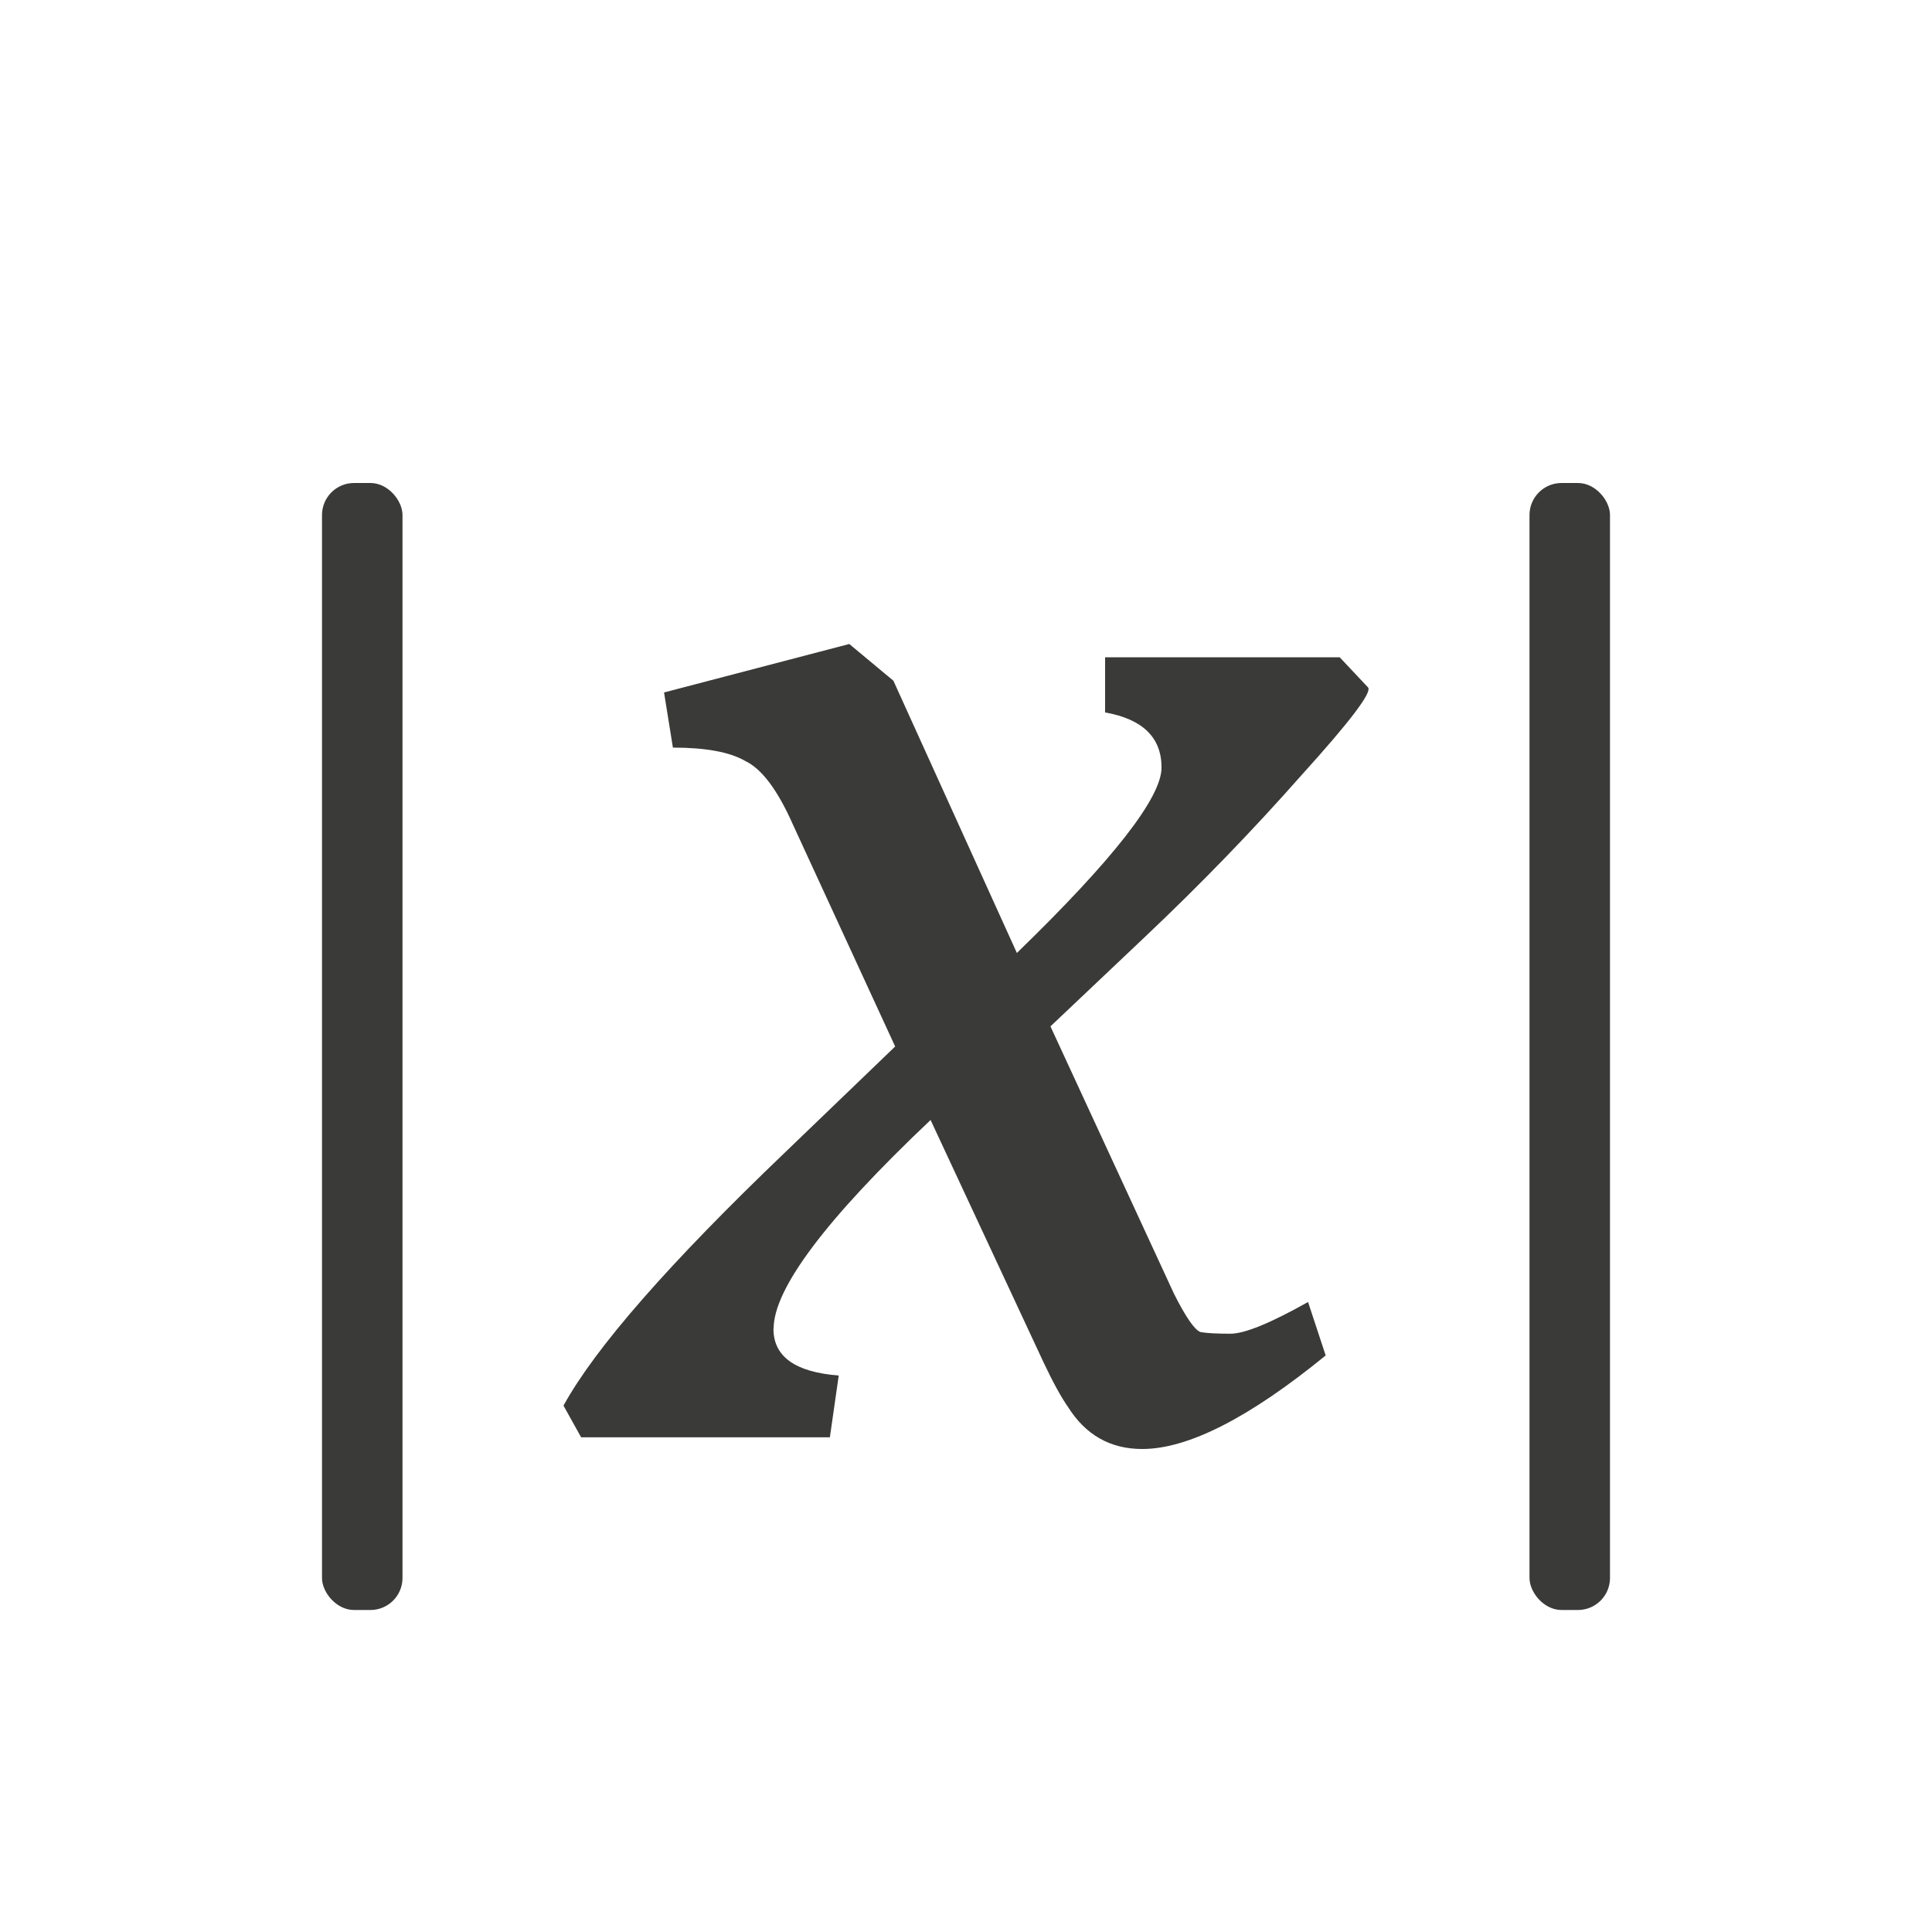
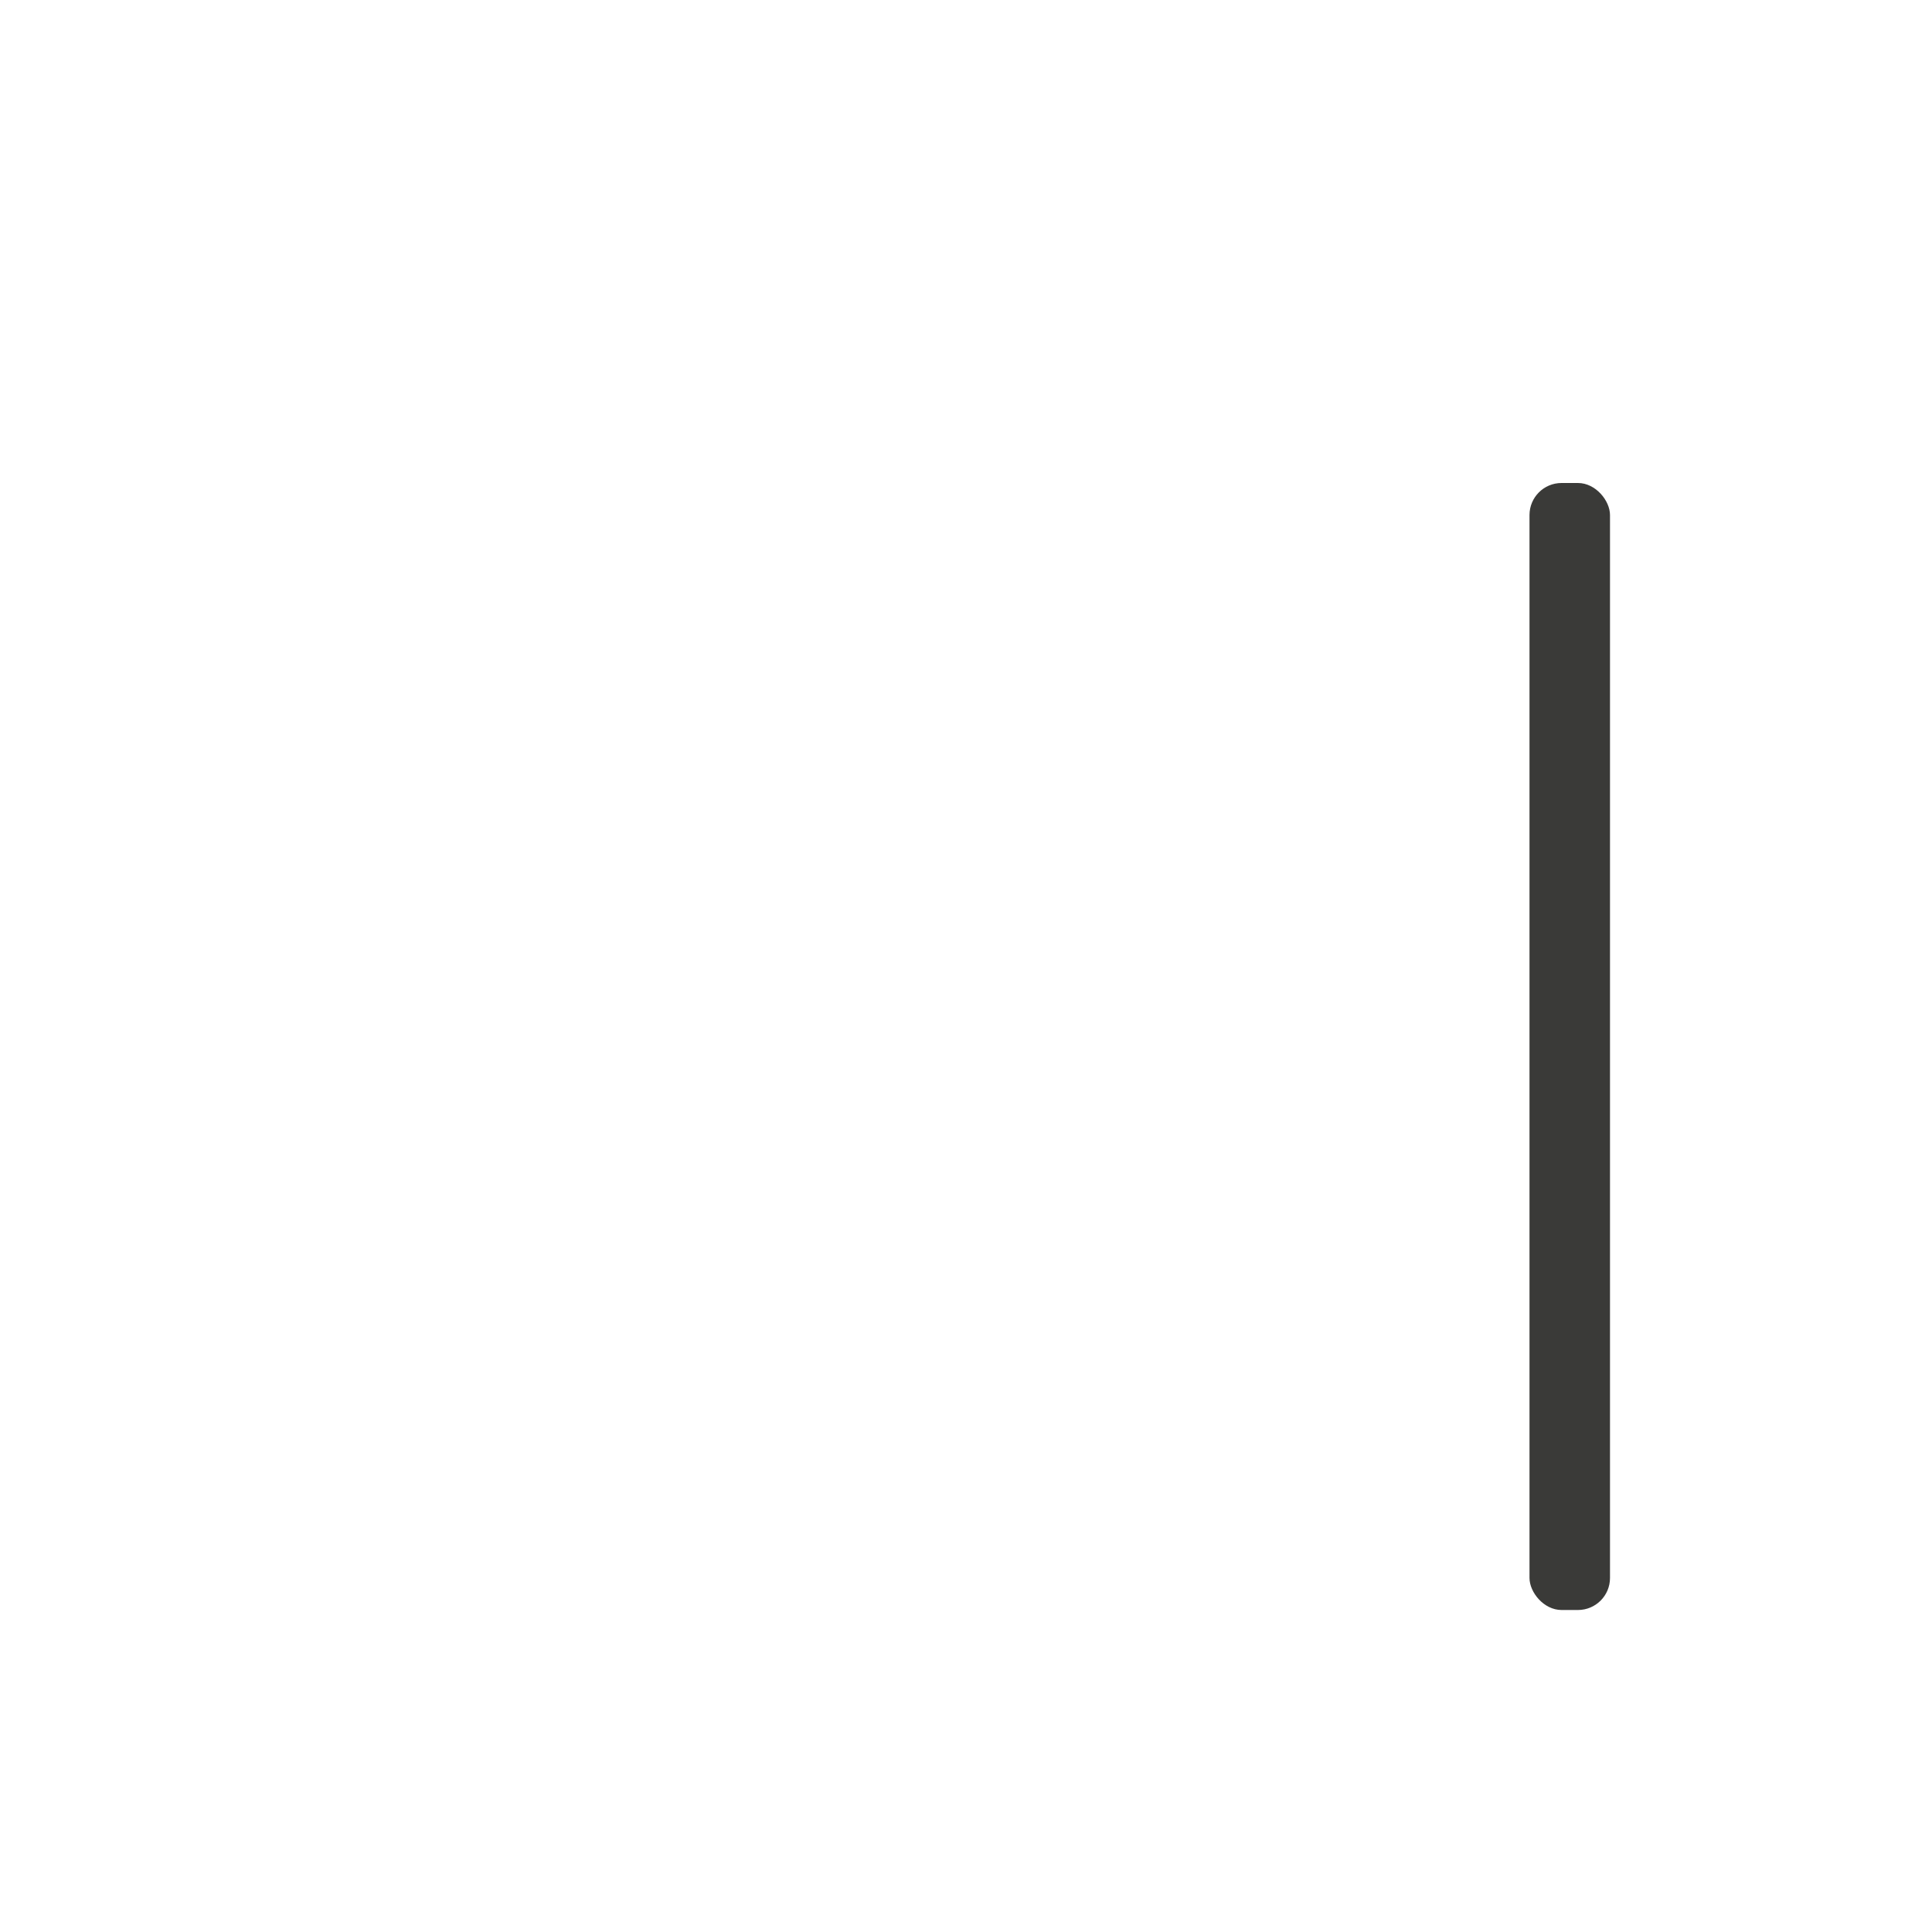
<svg xmlns="http://www.w3.org/2000/svg" viewBox="0 0 24 24">
  <g fill="#3a3a38">
-     <path d="m9.608 16.506q0 .519.811.581l-.11.768h-3.09l-.219-.394q.592-1.079 2.761-3.154l1.359-1.307-1.271-2.759q-.285-.643-.592-.788-.285-.166-.898-.166l-.11-.685 2.301-.602.548.456 1.534 3.382q1.797-1.743 1.797-2.303 0-.56-.701-.685v-.685h2.914l.351.373q.088.083-.833 1.1-.898 1.017-1.928 1.992l-1.183 1.12 1.534 3.32q.219.436.329.477.11.021.373.021.263 0 .964-.394l.219.664q-1.424 1.162-2.279 1.162-.592 0-.92-.519-.131-.187-.307-.56l-1.402-3.008q-1.95 1.846-1.95 2.593z" />
-     <rect height="14" ry=".398" width="1" x="4" y="6" />
    <rect height="14" ry=".398" width="1" x="19" y="6" />
  </g>
</svg>